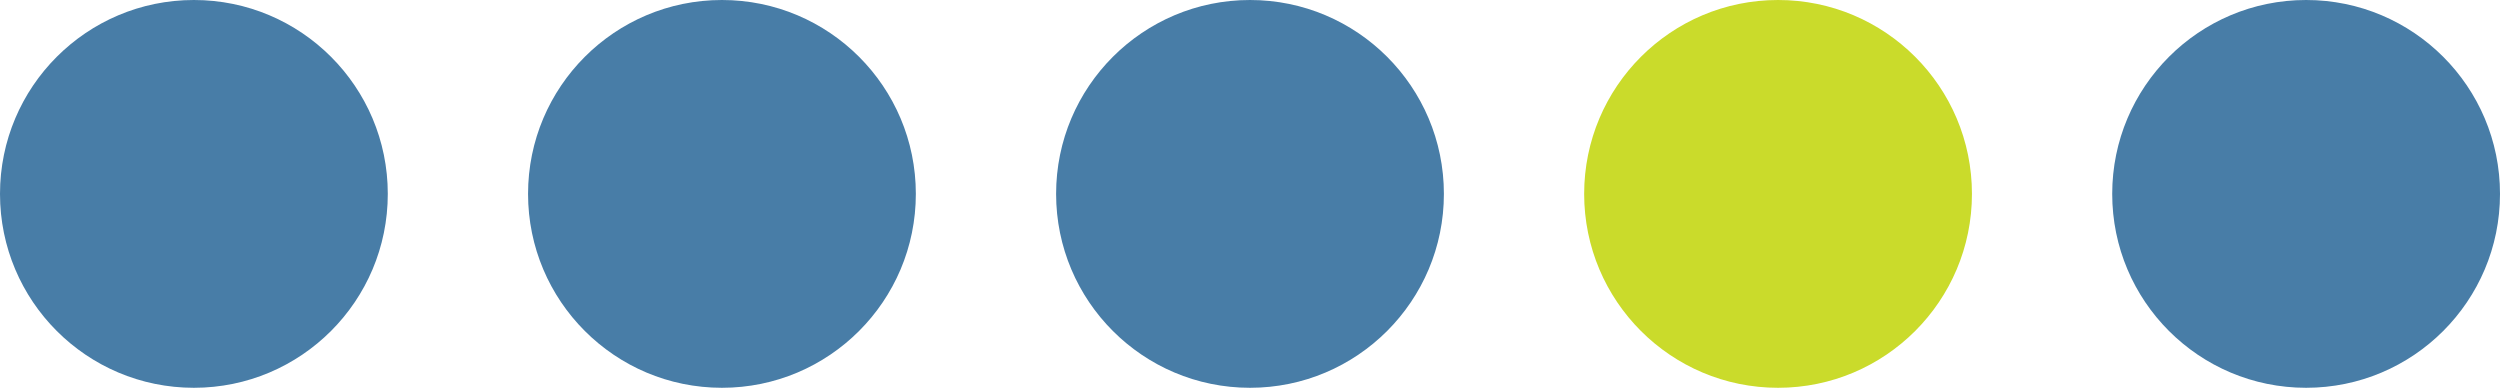
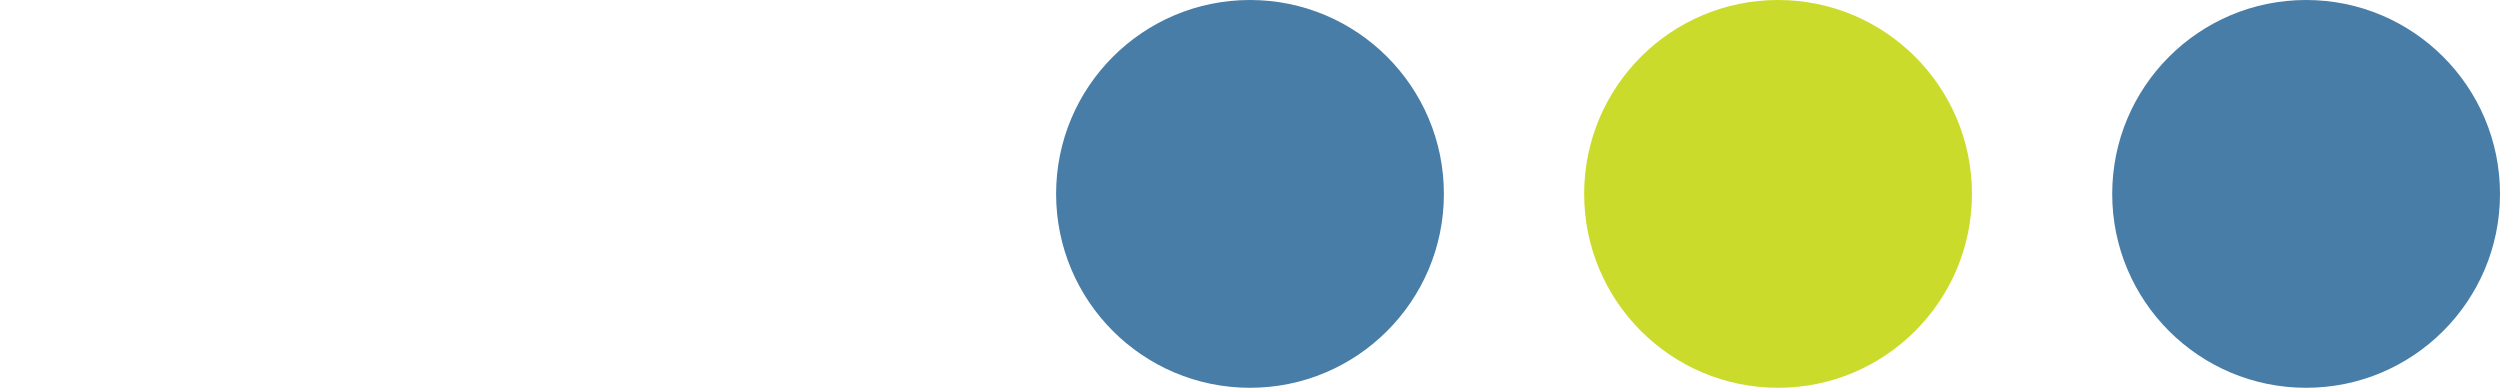
<svg xmlns="http://www.w3.org/2000/svg" id="Layer_2" data-name="Layer 2" viewBox="0 0 303 47">
  <defs>
    <style>      .cls-1 {        fill: #487da7;      }      .cls-2 {        fill: #cadb2b;      }    </style>
  </defs>
  <g id="Layer_1-2" data-name="Layer 1">
    <circle class="cls-1" cx="279.5" cy="23.5" r="23.5" />
    <circle class="cls-2" cx="215.5" cy="23.5" r="23.5" />
    <circle class="cls-1" cx="151.5" cy="23.5" r="23.5" />
-     <circle class="cls-1" cx="87.5" cy="23.5" r="23.5" />
-     <circle class="cls-1" cx="23.5" cy="23.5" r="23.5" />
  </g>
</svg>